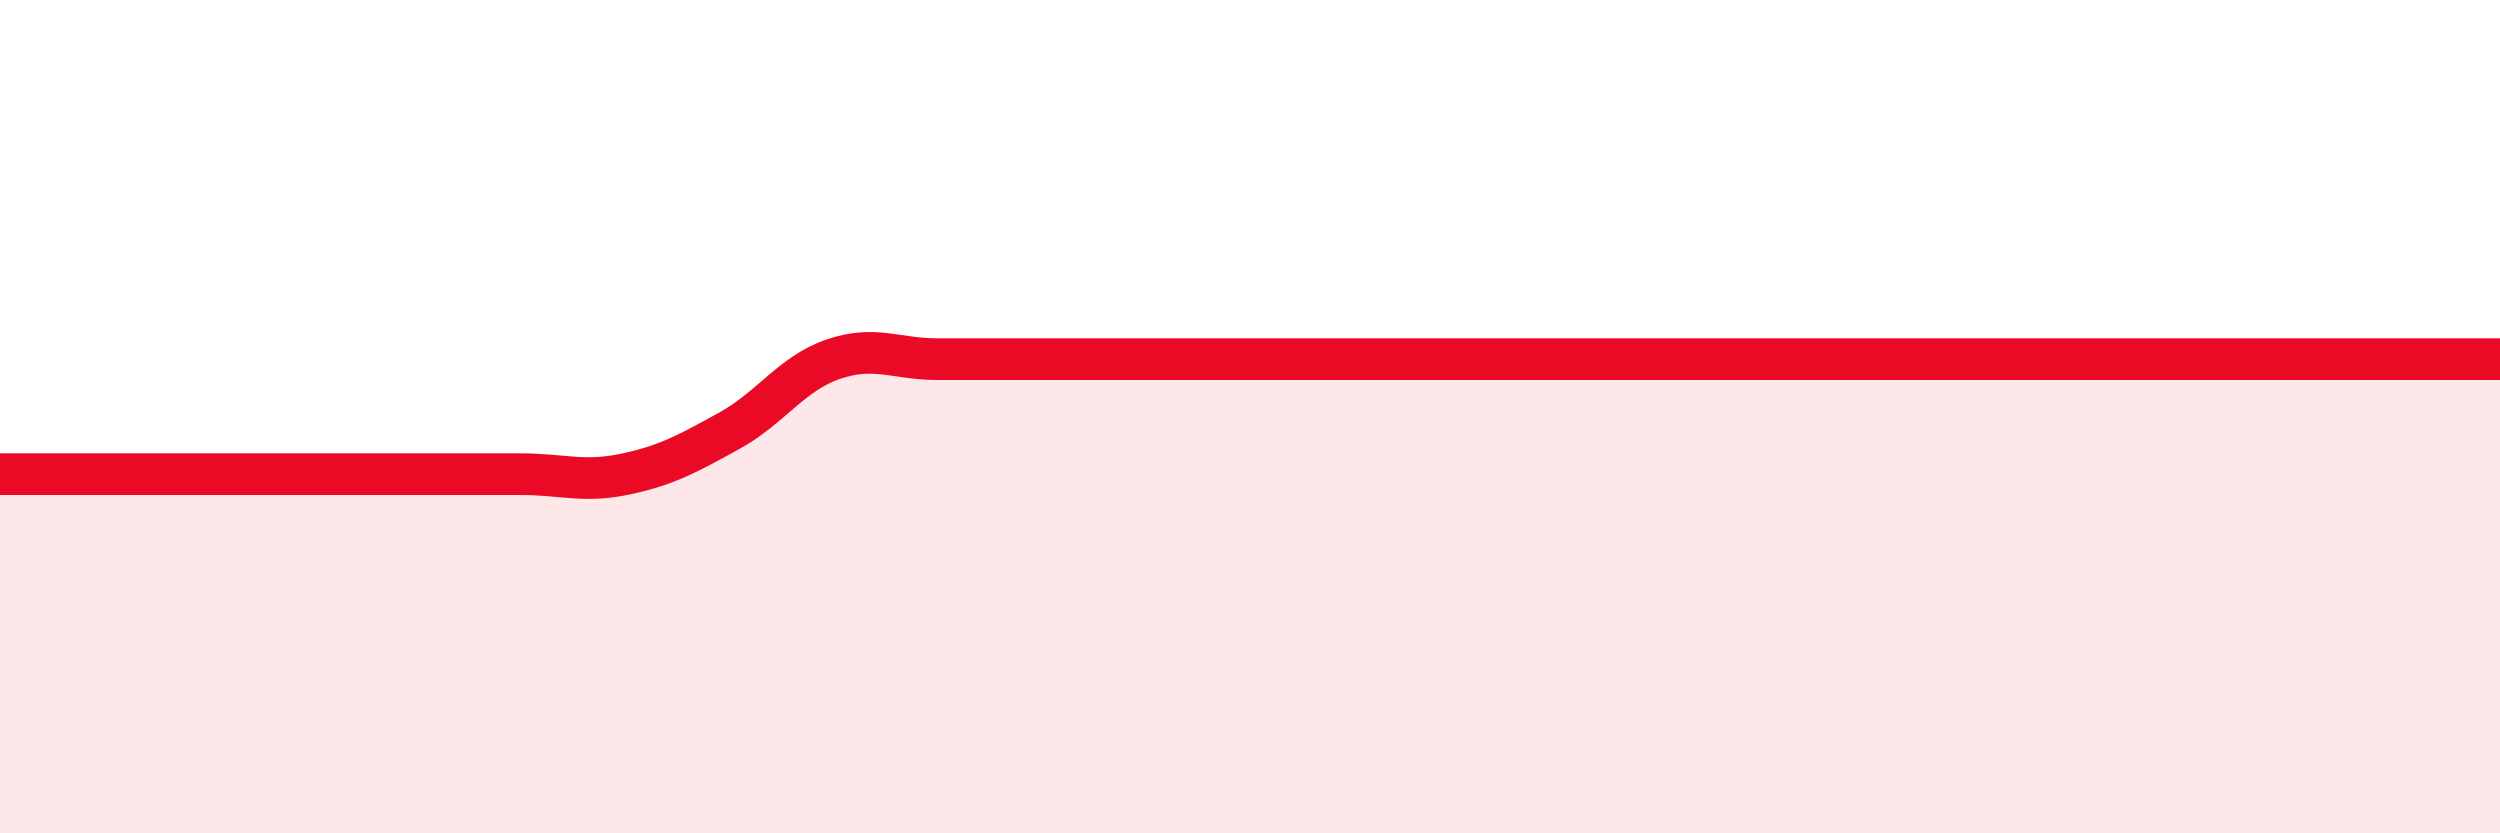
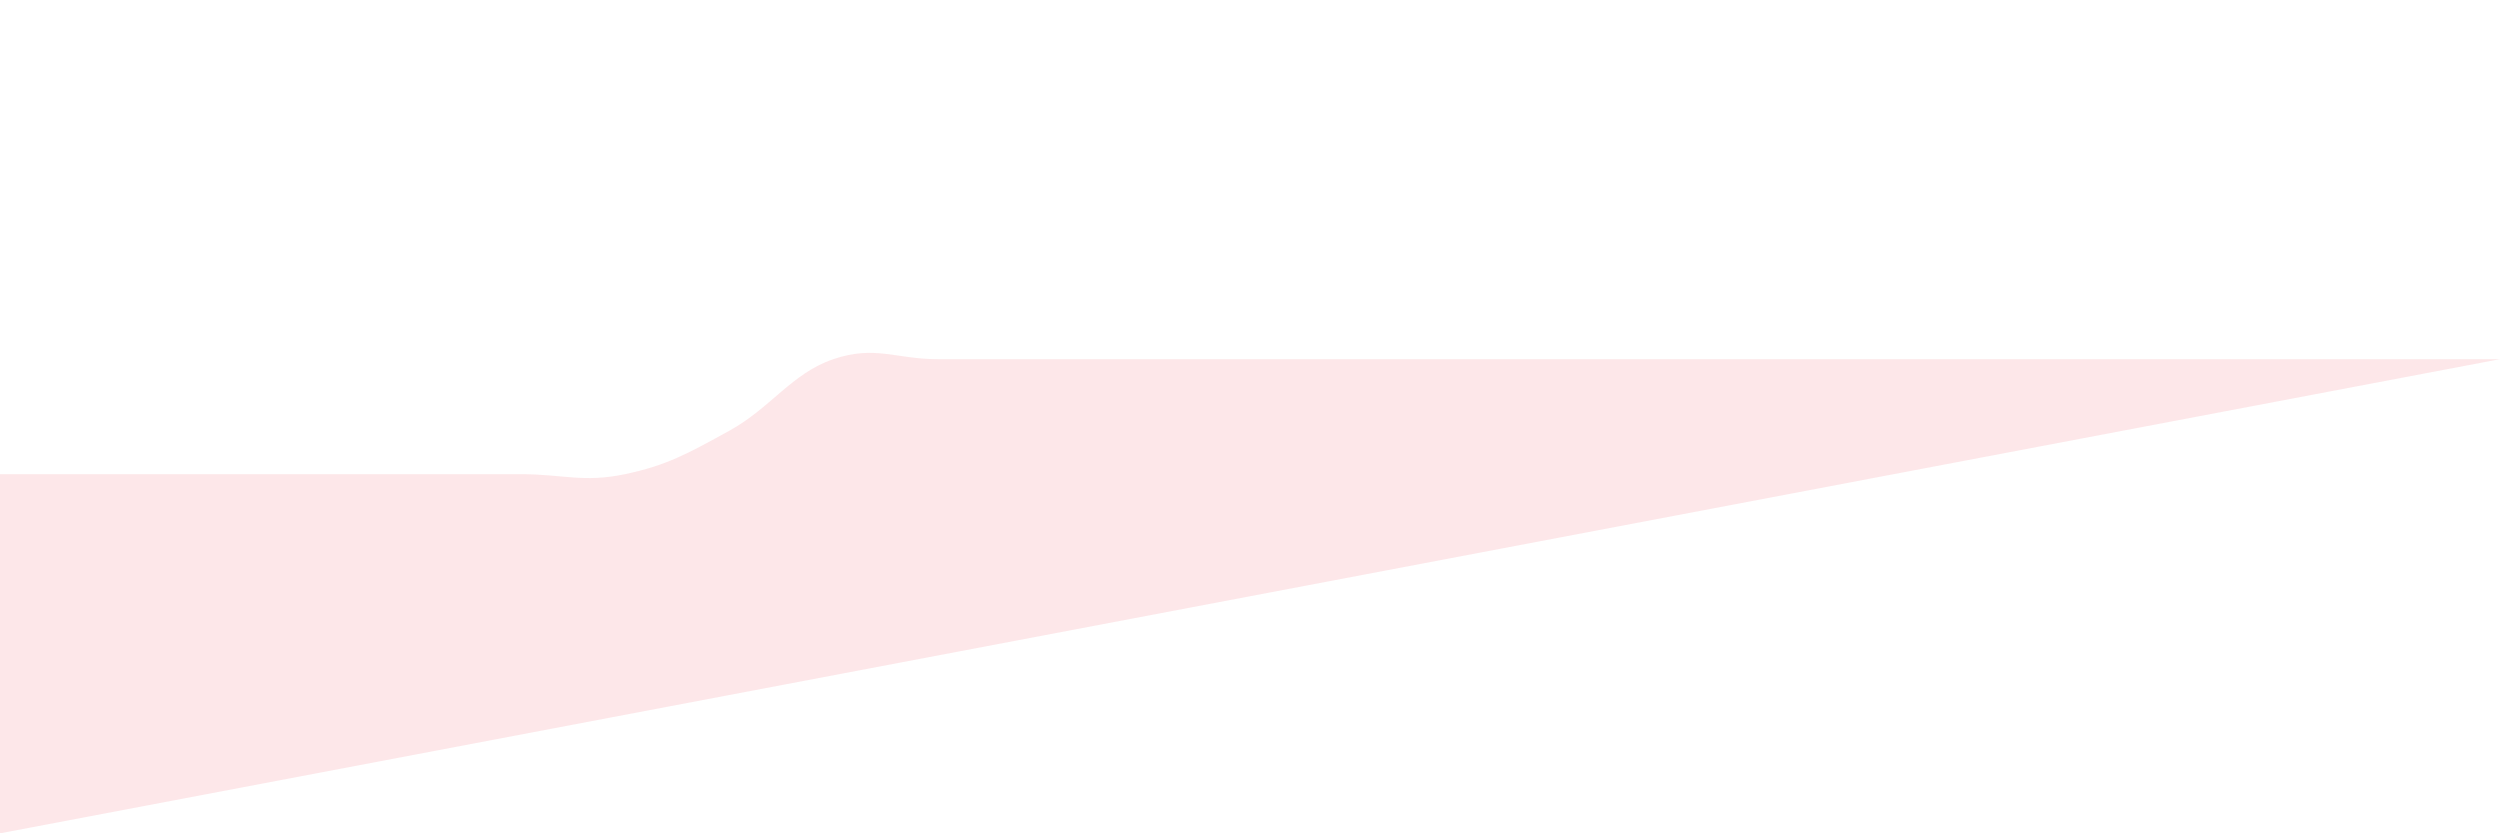
<svg xmlns="http://www.w3.org/2000/svg" width="60" height="20" viewBox="0 0 60 20">
-   <path d="M 0,11.38 C 0.5,11.38 1.5,11.38 2.5,11.38 C 3.5,11.38 4,11.38 5,11.38 C 6,11.38 6.5,11.38 7.5,11.38 C 8.5,11.38 9,11.38 10,11.38 C 11,11.38 11.5,11.38 12.5,11.38 C 13.5,11.38 14,11.59 15,11.38 C 16,11.17 16.5,10.89 17.5,10.34 C 18.5,9.79 19,8.96 20,8.62 C 21,8.28 21.5,8.62 22.5,8.62 C 23.5,8.62 24,8.62 25,8.62 C 26,8.62 26.5,8.62 27.5,8.62 C 28.5,8.62 29,8.62 30,8.62 C 31,8.62 31.5,8.62 32.5,8.62 C 33.5,8.62 34,8.62 35,8.62 C 36,8.62 36.5,8.62 37.5,8.62 C 38.5,8.62 39,8.62 40,8.62 C 41,8.62 41.5,8.62 42.5,8.62 C 43.5,8.62 44,8.62 45,8.62 C 46,8.62 46.5,8.62 47.5,8.62 C 48.5,8.62 49,8.62 50,8.62 C 51,8.62 51.5,8.62 52.5,8.62 C 53.5,8.62 54,8.62 55,8.62 C 56,8.62 56.5,8.62 57.5,8.62 C 58.5,8.62 59.5,8.62 60,8.62L60 20L0 20Z" fill="#EB0A25" opacity="0.1" stroke-linecap="round" stroke-linejoin="round" />
-   <path d="M 0,11.38 C 0.5,11.38 1.5,11.38 2.5,11.38 C 3.5,11.38 4,11.38 5,11.38 C 6,11.38 6.5,11.38 7.5,11.38 C 8.5,11.38 9,11.38 10,11.38 C 11,11.38 11.5,11.38 12.5,11.38 C 13.5,11.38 14,11.59 15,11.38 C 16,11.17 16.5,10.89 17.5,10.34 C 18.5,9.79 19,8.96 20,8.62 C 21,8.28 21.5,8.62 22.5,8.62 C 23.5,8.62 24,8.62 25,8.62 C 26,8.62 26.5,8.62 27.5,8.62 C 28.5,8.62 29,8.62 30,8.62 C 31,8.62 31.5,8.62 32.5,8.62 C 33.5,8.62 34,8.62 35,8.62 C 36,8.62 36.5,8.62 37.5,8.62 C 38.5,8.62 39,8.62 40,8.62 C 41,8.62 41.5,8.62 42.5,8.62 C 43.5,8.62 44,8.62 45,8.62 C 46,8.62 46.5,8.62 47.5,8.62 C 48.5,8.62 49,8.62 50,8.62 C 51,8.62 51.5,8.62 52.5,8.62 C 53.5,8.62 54,8.62 55,8.62 C 56,8.62 56.5,8.62 57.5,8.62 C 58.5,8.62 59.5,8.62 60,8.62" stroke="#EB0A25" stroke-width="1" fill="none" stroke-linecap="round" stroke-linejoin="round" />
+   <path d="M 0,11.38 C 0.5,11.38 1.5,11.38 2.5,11.38 C 3.5,11.38 4,11.38 5,11.38 C 6,11.38 6.5,11.38 7.5,11.38 C 8.5,11.38 9,11.38 10,11.38 C 11,11.38 11.5,11.38 12.5,11.38 C 13.5,11.38 14,11.59 15,11.38 C 16,11.17 16.5,10.89 17.5,10.34 C 18.5,9.79 19,8.96 20,8.62 C 21,8.28 21.5,8.62 22.5,8.62 C 23.5,8.62 24,8.62 25,8.62 C 26,8.62 26.5,8.62 27.5,8.62 C 28.5,8.62 29,8.62 30,8.62 C 31,8.62 31.5,8.62 32.5,8.62 C 33.5,8.62 34,8.62 35,8.62 C 36,8.62 36.5,8.62 37.5,8.62 C 38.5,8.62 39,8.62 40,8.62 C 41,8.62 41.5,8.62 42.5,8.62 C 43.5,8.62 44,8.62 45,8.62 C 46,8.62 46.5,8.62 47.5,8.62 C 48.5,8.62 49,8.62 50,8.62 C 51,8.62 51.5,8.62 52.5,8.62 C 53.5,8.62 54,8.62 55,8.62 C 56,8.62 56.5,8.62 57.5,8.62 C 58.5,8.62 59.5,8.62 60,8.62L0 20Z" fill="#EB0A25" opacity="0.1" stroke-linecap="round" stroke-linejoin="round" />
</svg>